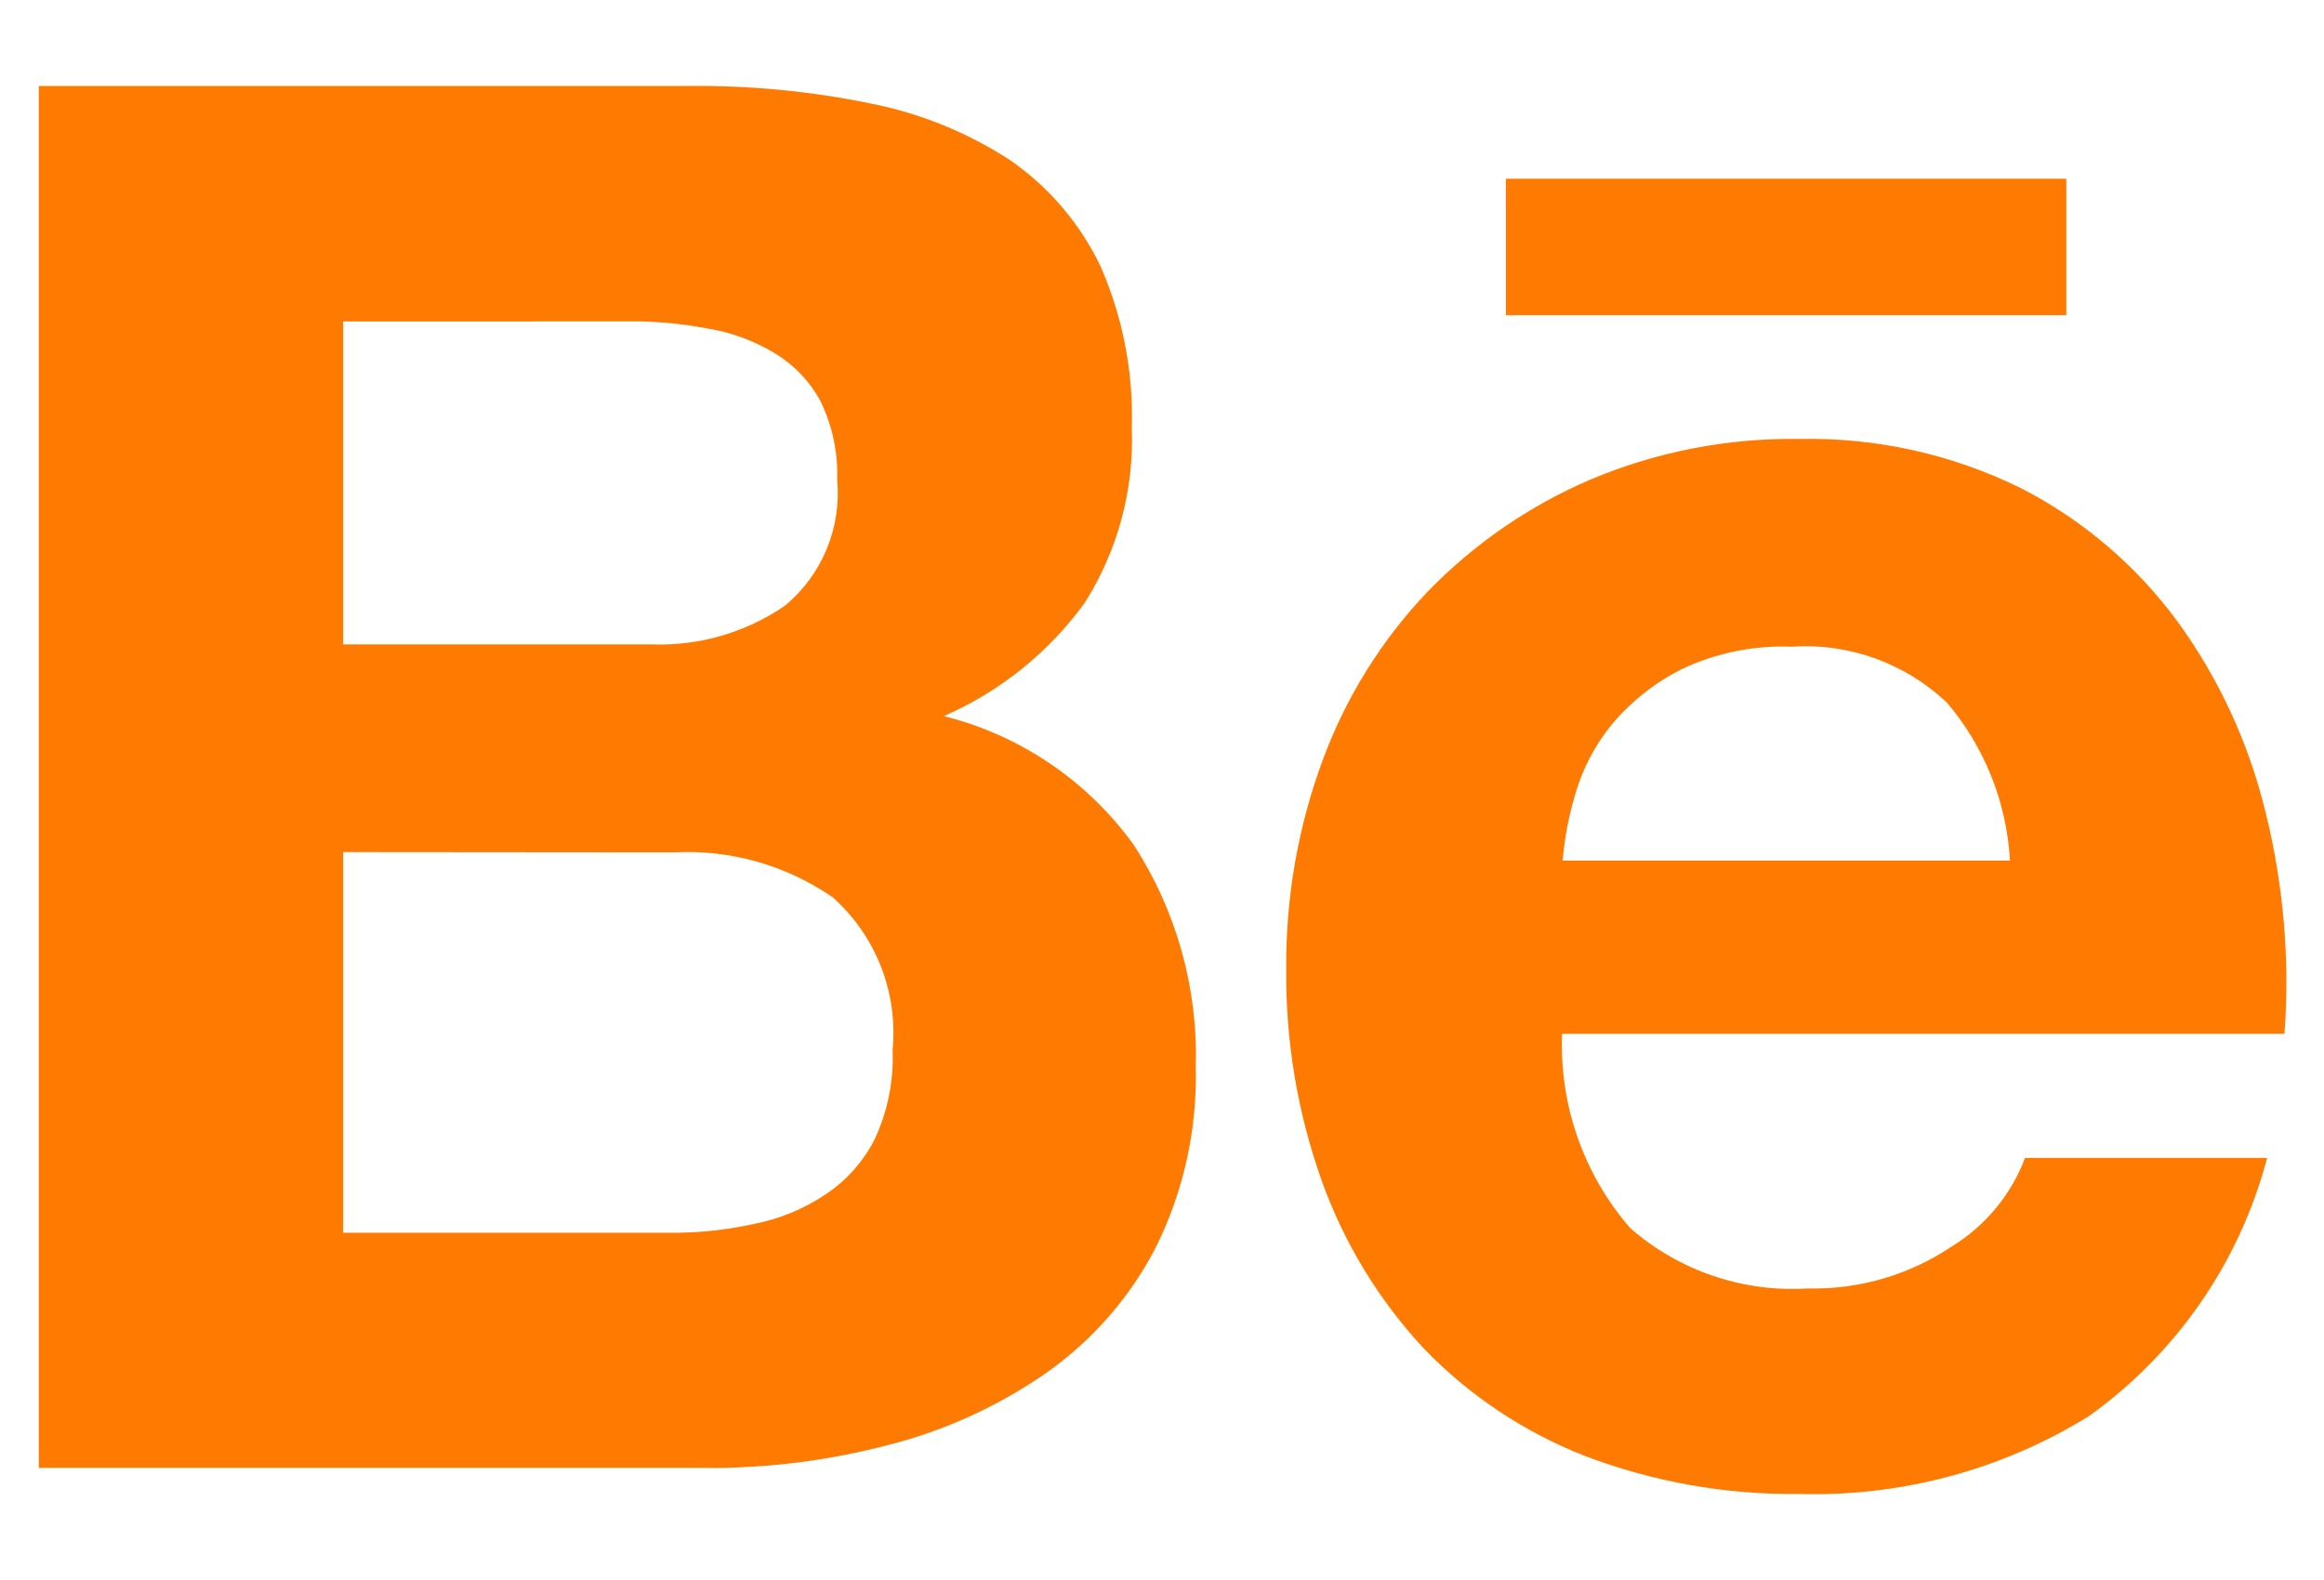
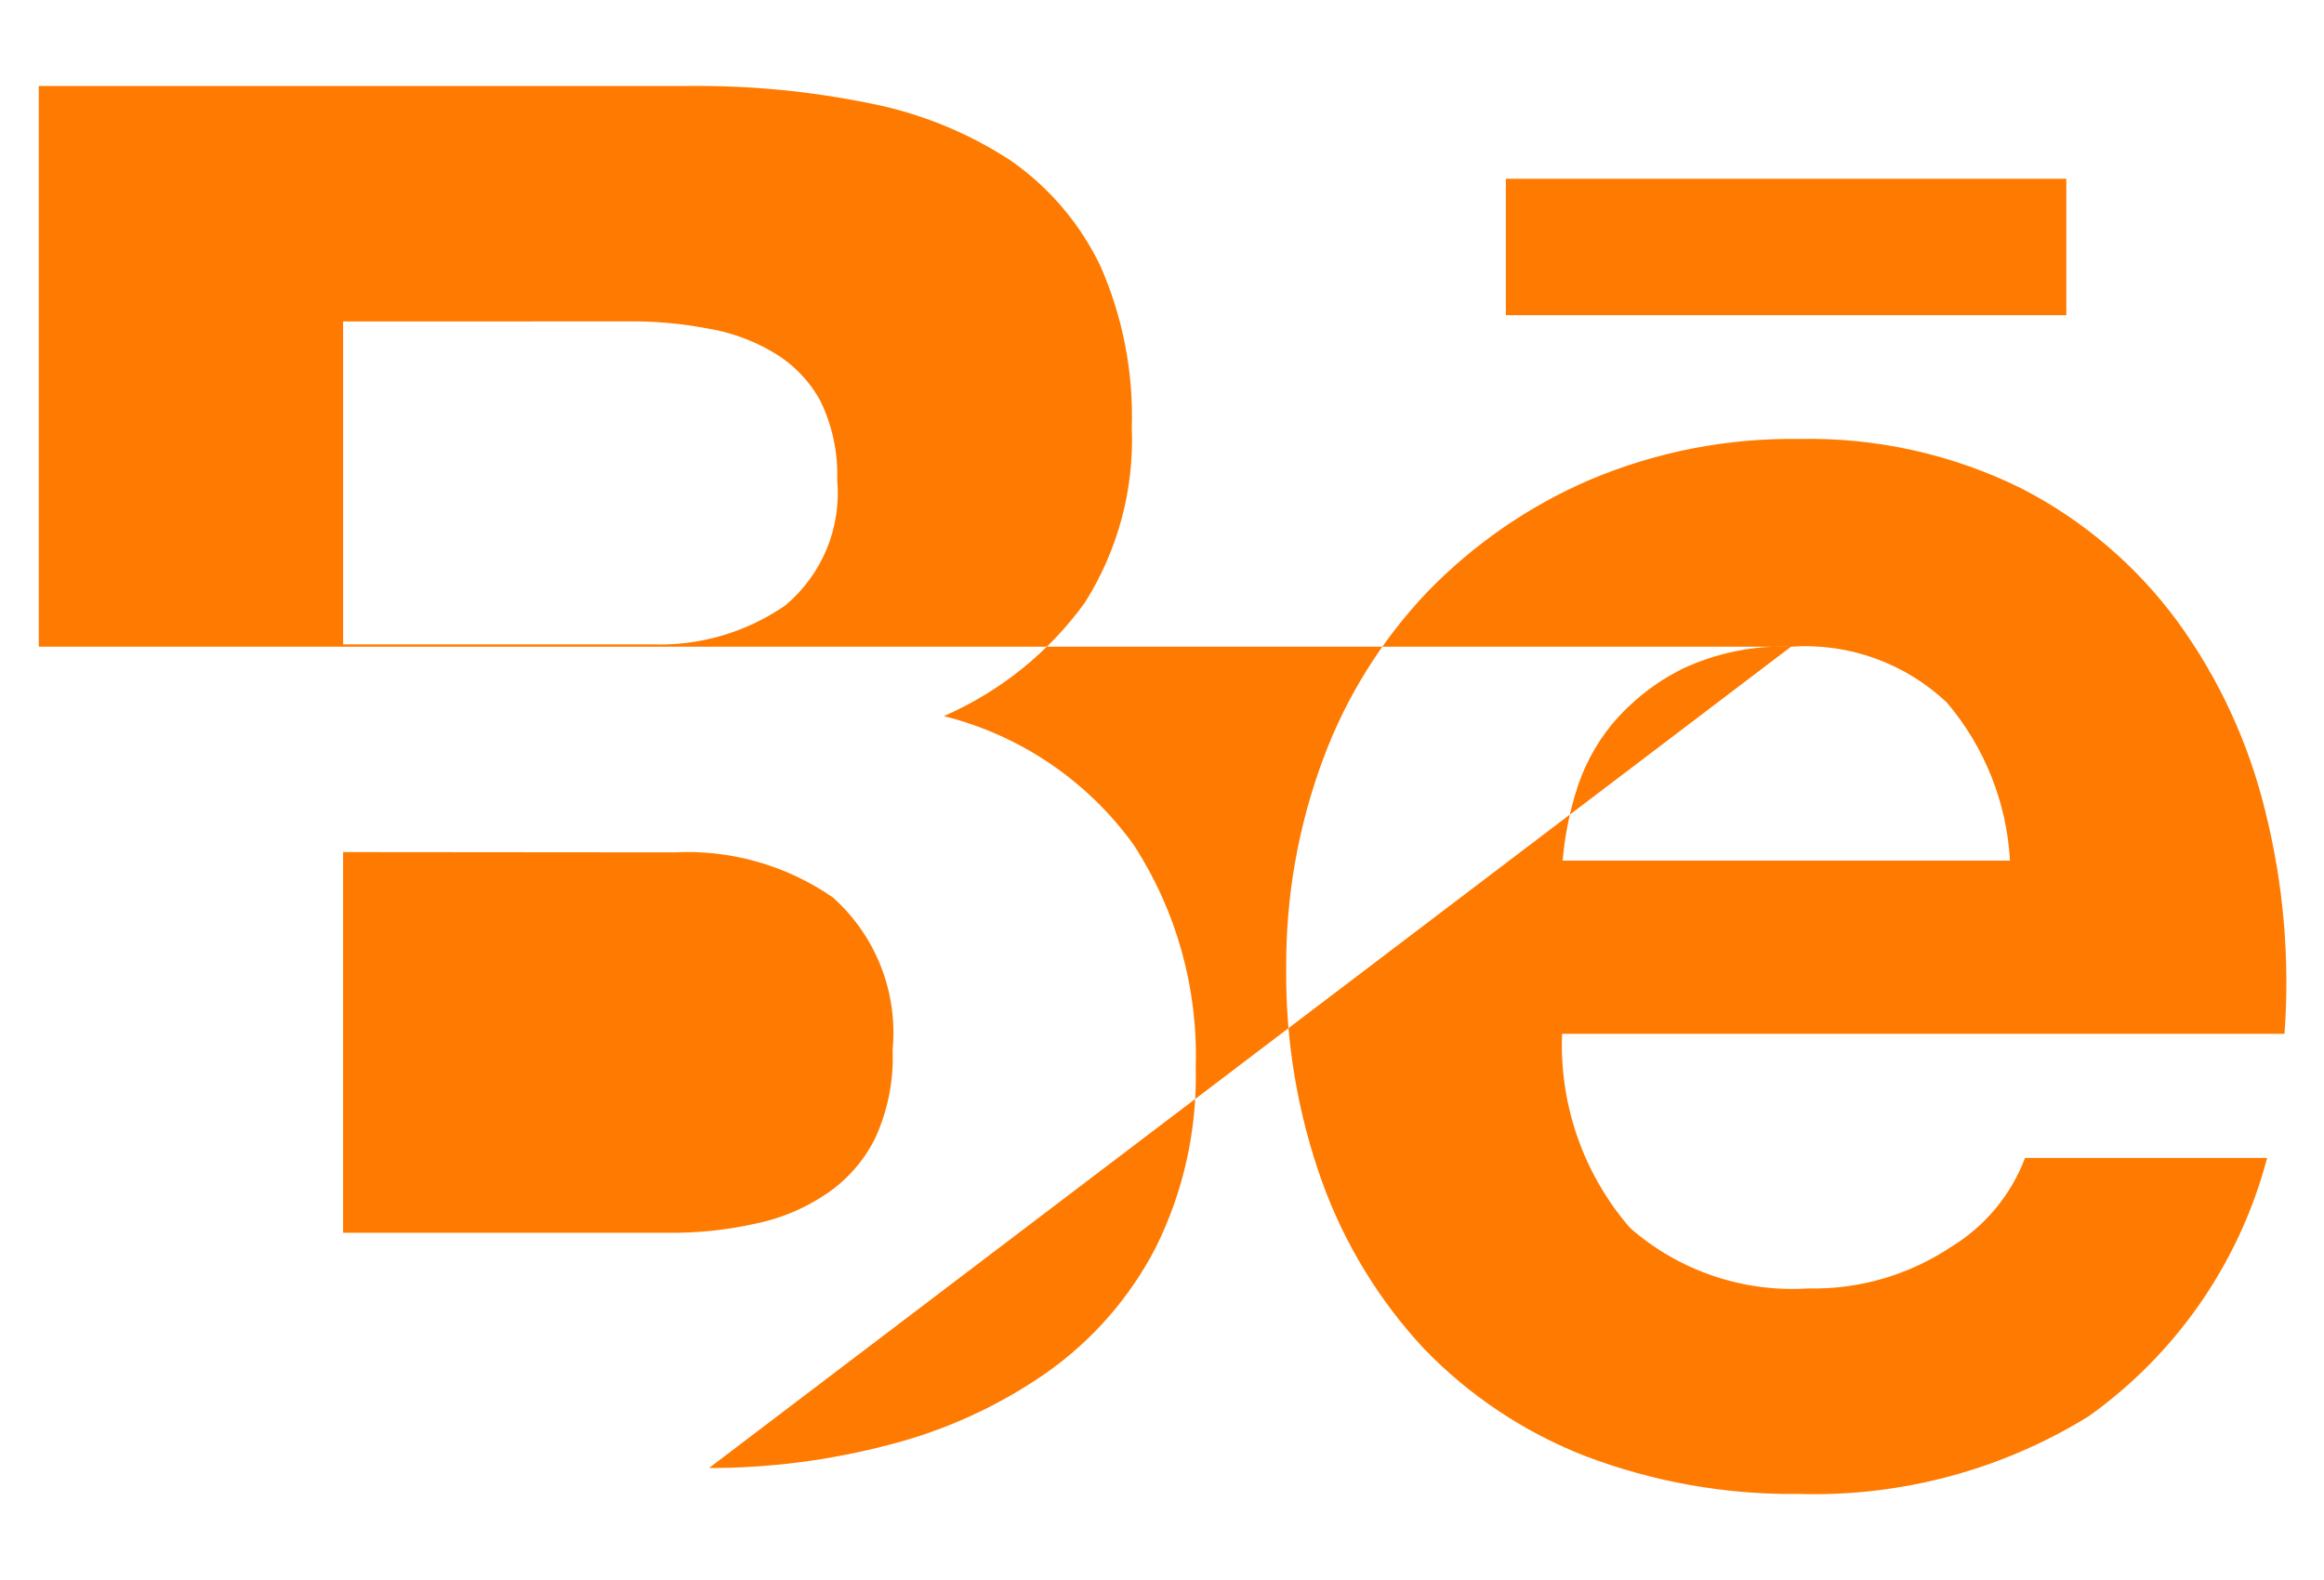
<svg xmlns="http://www.w3.org/2000/svg" width="25" height="17" viewBox="0 0 25 17" fill="none">
-   <path d="M19.35 16.074C18.566 16.084 17.787 15.945 17.054 15.667C16.398 15.411 15.804 15.016 15.316 14.509C14.834 13.991 14.462 13.38 14.222 12.715C13.958 11.978 13.828 11.201 13.836 10.419C13.831 9.65 13.965 8.887 14.233 8.167C14.482 7.495 14.866 6.881 15.361 6.362C15.858 5.851 16.451 5.442 17.106 5.161C17.816 4.861 18.581 4.712 19.351 4.723C20.18 4.705 21 4.887 21.743 5.254C22.406 5.594 22.98 6.084 23.422 6.684C23.868 7.297 24.189 7.991 24.368 8.727C24.564 9.51 24.634 10.319 24.575 11.123H16.804C16.773 11.888 17.035 12.635 17.536 13.213C18.063 13.674 18.752 13.908 19.45 13.863C19.999 13.876 20.539 13.718 20.995 13.412C21.357 13.191 21.634 12.855 21.784 12.459H24.388C24.093 13.581 23.414 14.564 22.469 15.238C21.534 15.816 20.449 16.107 19.35 16.074ZM19.267 6.958C18.861 6.943 18.457 7.026 18.09 7.2C17.803 7.345 17.548 7.546 17.341 7.792C17.158 8.015 17.023 8.274 16.944 8.551C16.875 8.782 16.83 9.02 16.81 9.26H21.622C21.587 8.633 21.348 8.035 20.942 7.558C20.491 7.133 19.884 6.915 19.267 6.958ZM7.63 15.793H0.417V0.925H7.425C8.074 0.919 8.722 0.982 9.358 1.112C9.897 1.217 10.411 1.426 10.87 1.726C11.285 2.014 11.618 2.405 11.837 2.861C12.078 3.409 12.194 4.005 12.175 4.604C12.201 5.267 12.025 5.922 11.671 6.483C11.283 7.019 10.759 7.441 10.153 7.705C10.977 7.911 11.7 8.402 12.196 9.091C12.656 9.8 12.888 10.633 12.863 11.477C12.88 12.153 12.732 12.823 12.43 13.428C12.152 13.964 11.748 14.425 11.253 14.773C10.74 15.13 10.167 15.391 9.561 15.546C8.929 15.712 8.278 15.796 7.624 15.795L7.63 15.793ZM3.691 9.168V13.264H7.183C7.492 13.268 7.8 13.237 8.102 13.171C8.378 13.118 8.641 13.011 8.875 12.855C9.101 12.707 9.284 12.502 9.407 12.262C9.549 11.96 9.616 11.628 9.602 11.295C9.661 10.676 9.421 10.067 8.957 9.654C8.456 9.309 7.856 9.139 7.249 9.171L3.691 9.168ZM3.691 3.459V6.933H7.005C7.517 6.953 8.022 6.807 8.445 6.516C8.843 6.185 9.053 5.679 9.006 5.164C9.016 4.868 8.953 4.574 8.822 4.308C8.704 4.094 8.53 3.915 8.318 3.791C8.095 3.659 7.849 3.571 7.593 3.531C7.314 3.479 7.031 3.454 6.747 3.458L3.691 3.459ZM22.228 3.391H16.199V1.923H22.228V3.391Z" fill="#FF7A00" />
+   <path d="M19.35 16.074C18.566 16.084 17.787 15.945 17.054 15.667C16.398 15.411 15.804 15.016 15.316 14.509C14.834 13.991 14.462 13.38 14.222 12.715C13.958 11.978 13.828 11.201 13.836 10.419C13.831 9.65 13.965 8.887 14.233 8.167C14.482 7.495 14.866 6.881 15.361 6.362C15.858 5.851 16.451 5.442 17.106 5.161C17.816 4.861 18.581 4.712 19.351 4.723C20.18 4.705 21 4.887 21.743 5.254C22.406 5.594 22.98 6.084 23.422 6.684C23.868 7.297 24.189 7.991 24.368 8.727C24.564 9.51 24.634 10.319 24.575 11.123H16.804C16.773 11.888 17.035 12.635 17.536 13.213C18.063 13.674 18.752 13.908 19.45 13.863C19.999 13.876 20.539 13.718 20.995 13.412C21.357 13.191 21.634 12.855 21.784 12.459H24.388C24.093 13.581 23.414 14.564 22.469 15.238C21.534 15.816 20.449 16.107 19.35 16.074ZM19.267 6.958C18.861 6.943 18.457 7.026 18.09 7.2C17.803 7.345 17.548 7.546 17.341 7.792C17.158 8.015 17.023 8.274 16.944 8.551C16.875 8.782 16.83 9.02 16.81 9.26H21.622C21.587 8.633 21.348 8.035 20.942 7.558C20.491 7.133 19.884 6.915 19.267 6.958ZH0.417V0.925H7.425C8.074 0.919 8.722 0.982 9.358 1.112C9.897 1.217 10.411 1.426 10.87 1.726C11.285 2.014 11.618 2.405 11.837 2.861C12.078 3.409 12.194 4.005 12.175 4.604C12.201 5.267 12.025 5.922 11.671 6.483C11.283 7.019 10.759 7.441 10.153 7.705C10.977 7.911 11.7 8.402 12.196 9.091C12.656 9.8 12.888 10.633 12.863 11.477C12.88 12.153 12.732 12.823 12.43 13.428C12.152 13.964 11.748 14.425 11.253 14.773C10.74 15.13 10.167 15.391 9.561 15.546C8.929 15.712 8.278 15.796 7.624 15.795L7.63 15.793ZM3.691 9.168V13.264H7.183C7.492 13.268 7.8 13.237 8.102 13.171C8.378 13.118 8.641 13.011 8.875 12.855C9.101 12.707 9.284 12.502 9.407 12.262C9.549 11.96 9.616 11.628 9.602 11.295C9.661 10.676 9.421 10.067 8.957 9.654C8.456 9.309 7.856 9.139 7.249 9.171L3.691 9.168ZM3.691 3.459V6.933H7.005C7.517 6.953 8.022 6.807 8.445 6.516C8.843 6.185 9.053 5.679 9.006 5.164C9.016 4.868 8.953 4.574 8.822 4.308C8.704 4.094 8.53 3.915 8.318 3.791C8.095 3.659 7.849 3.571 7.593 3.531C7.314 3.479 7.031 3.454 6.747 3.458L3.691 3.459ZM22.228 3.391H16.199V1.923H22.228V3.391Z" fill="#FF7A00" />
</svg>